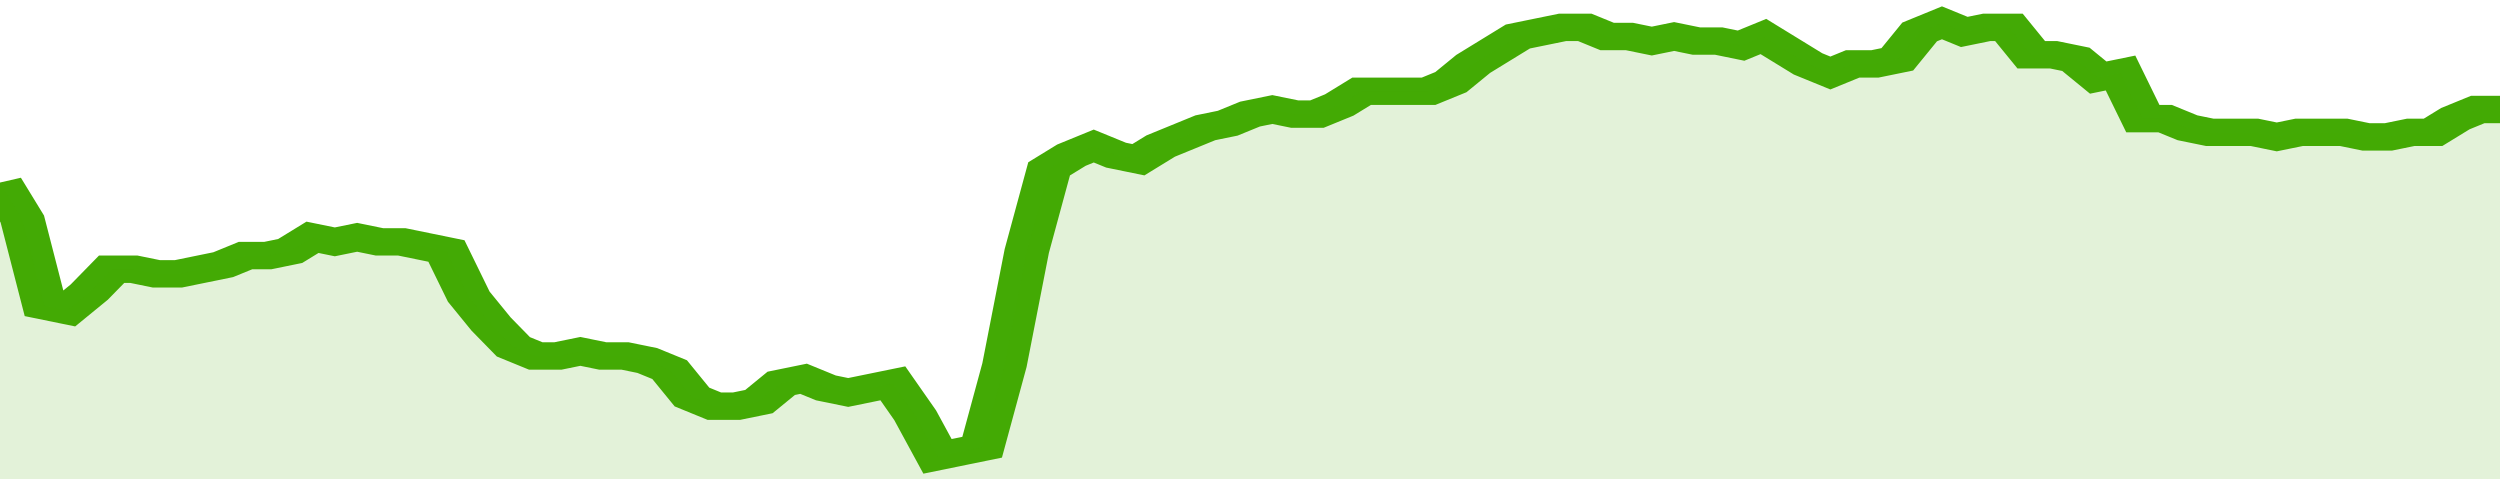
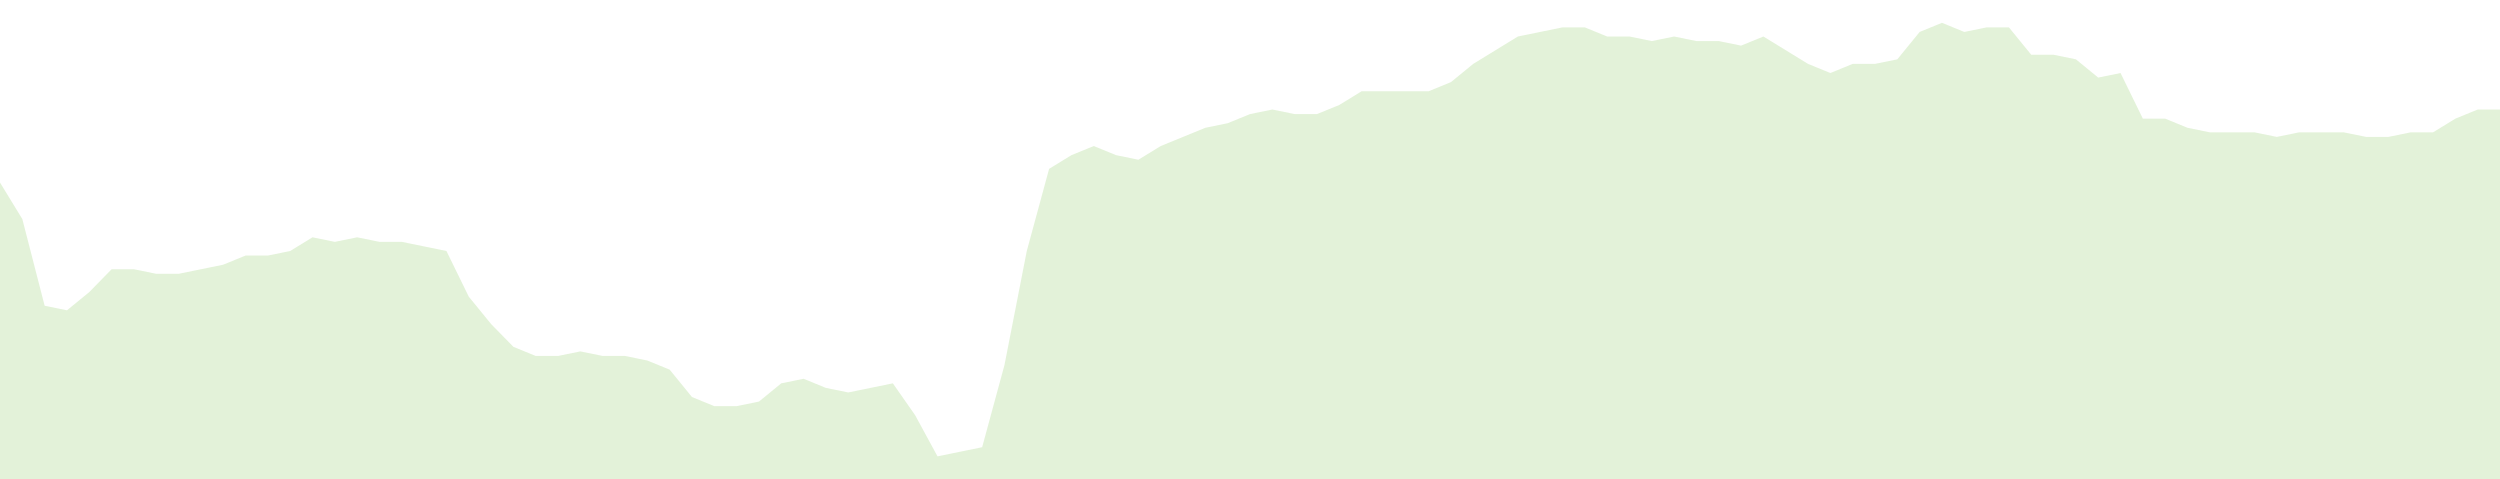
<svg xmlns="http://www.w3.org/2000/svg" viewBox="0 0 336 105" width="120" height="23" preserveAspectRatio="none">
-   <polyline fill="none" stroke="#43AA05" stroke-width="6" points="0, 40 3, 48 6, 67 9, 68 12, 64 15, 59 18, 59 21, 60 24, 60 27, 59 30, 58 33, 56 36, 56 39, 55 42, 52 45, 53 48, 52 51, 53 54, 53 57, 54 60, 55 63, 65 66, 71 69, 76 72, 78 75, 78 78, 77 81, 78 84, 78 87, 79 90, 81 93, 87 96, 89 99, 89 102, 88 105, 84 108, 83 111, 85 114, 86 117, 85 120, 84 123, 91 126, 100 129, 99 132, 98 135, 80 138, 55 141, 37 144, 34 147, 32 150, 34 153, 35 156, 32 159, 30 162, 28 165, 27 168, 25 171, 24 174, 25 177, 25 180, 23 183, 20 186, 20 189, 20 192, 20 195, 18 198, 14 201, 11 204, 8 207, 7 210, 6 213, 6 216, 8 219, 8 222, 9 225, 8 228, 9 231, 9 234, 10 237, 8 240, 11 243, 14 246, 16 249, 14 252, 14 255, 13 258, 7 261, 5 264, 7 267, 6 270, 6 273, 12 276, 12 279, 13 282, 17 285, 16 288, 26 291, 26 294, 28 297, 29 300, 29 303, 29 306, 30 309, 29 312, 29 315, 29 318, 30 321, 30 324, 29 327, 29 330, 26 333, 24 336, 24 336, 24 "> </polyline>
  <polygon fill="#43AA05" opacity="0.15" points="0, 105 0, 40 3, 48 6, 67 9, 68 12, 64 15, 59 18, 59 21, 60 24, 60 27, 59 30, 58 33, 56 36, 56 39, 55 42, 52 45, 53 48, 52 51, 53 54, 53 57, 54 60, 55 63, 65 66, 71 69, 76 72, 78 75, 78 78, 77 81, 78 84, 78 87, 79 90, 81 93, 87 96, 89 99, 89 102, 88 105, 84 108, 83 111, 85 114, 86 117, 85 120, 84 123, 91 126, 100 129, 99 132, 98 135, 80 138, 55 141, 37 144, 34 147, 32 150, 34 153, 35 156, 32 159, 30 162, 28 165, 27 168, 25 171, 24 174, 25 177, 25 180, 23 183, 20 186, 20 189, 20 192, 20 195, 18 198, 14 201, 11 204, 8 207, 7 210, 6 213, 6 216, 8 219, 8 222, 9 225, 8 228, 9 231, 9 234, 10 237, 8 240, 11 243, 14 246, 16 249, 14 252, 14 255, 13 258, 7 261, 5 264, 7 267, 6 270, 6 273, 12 276, 12 279, 13 282, 17 285, 16 288, 26 291, 26 294, 28 297, 29 300, 29 303, 29 306, 30 309, 29 312, 29 315, 29 318, 30 321, 30 324, 29 327, 29 330, 26 333, 24 336, 24 336, 105 " />
</svg>